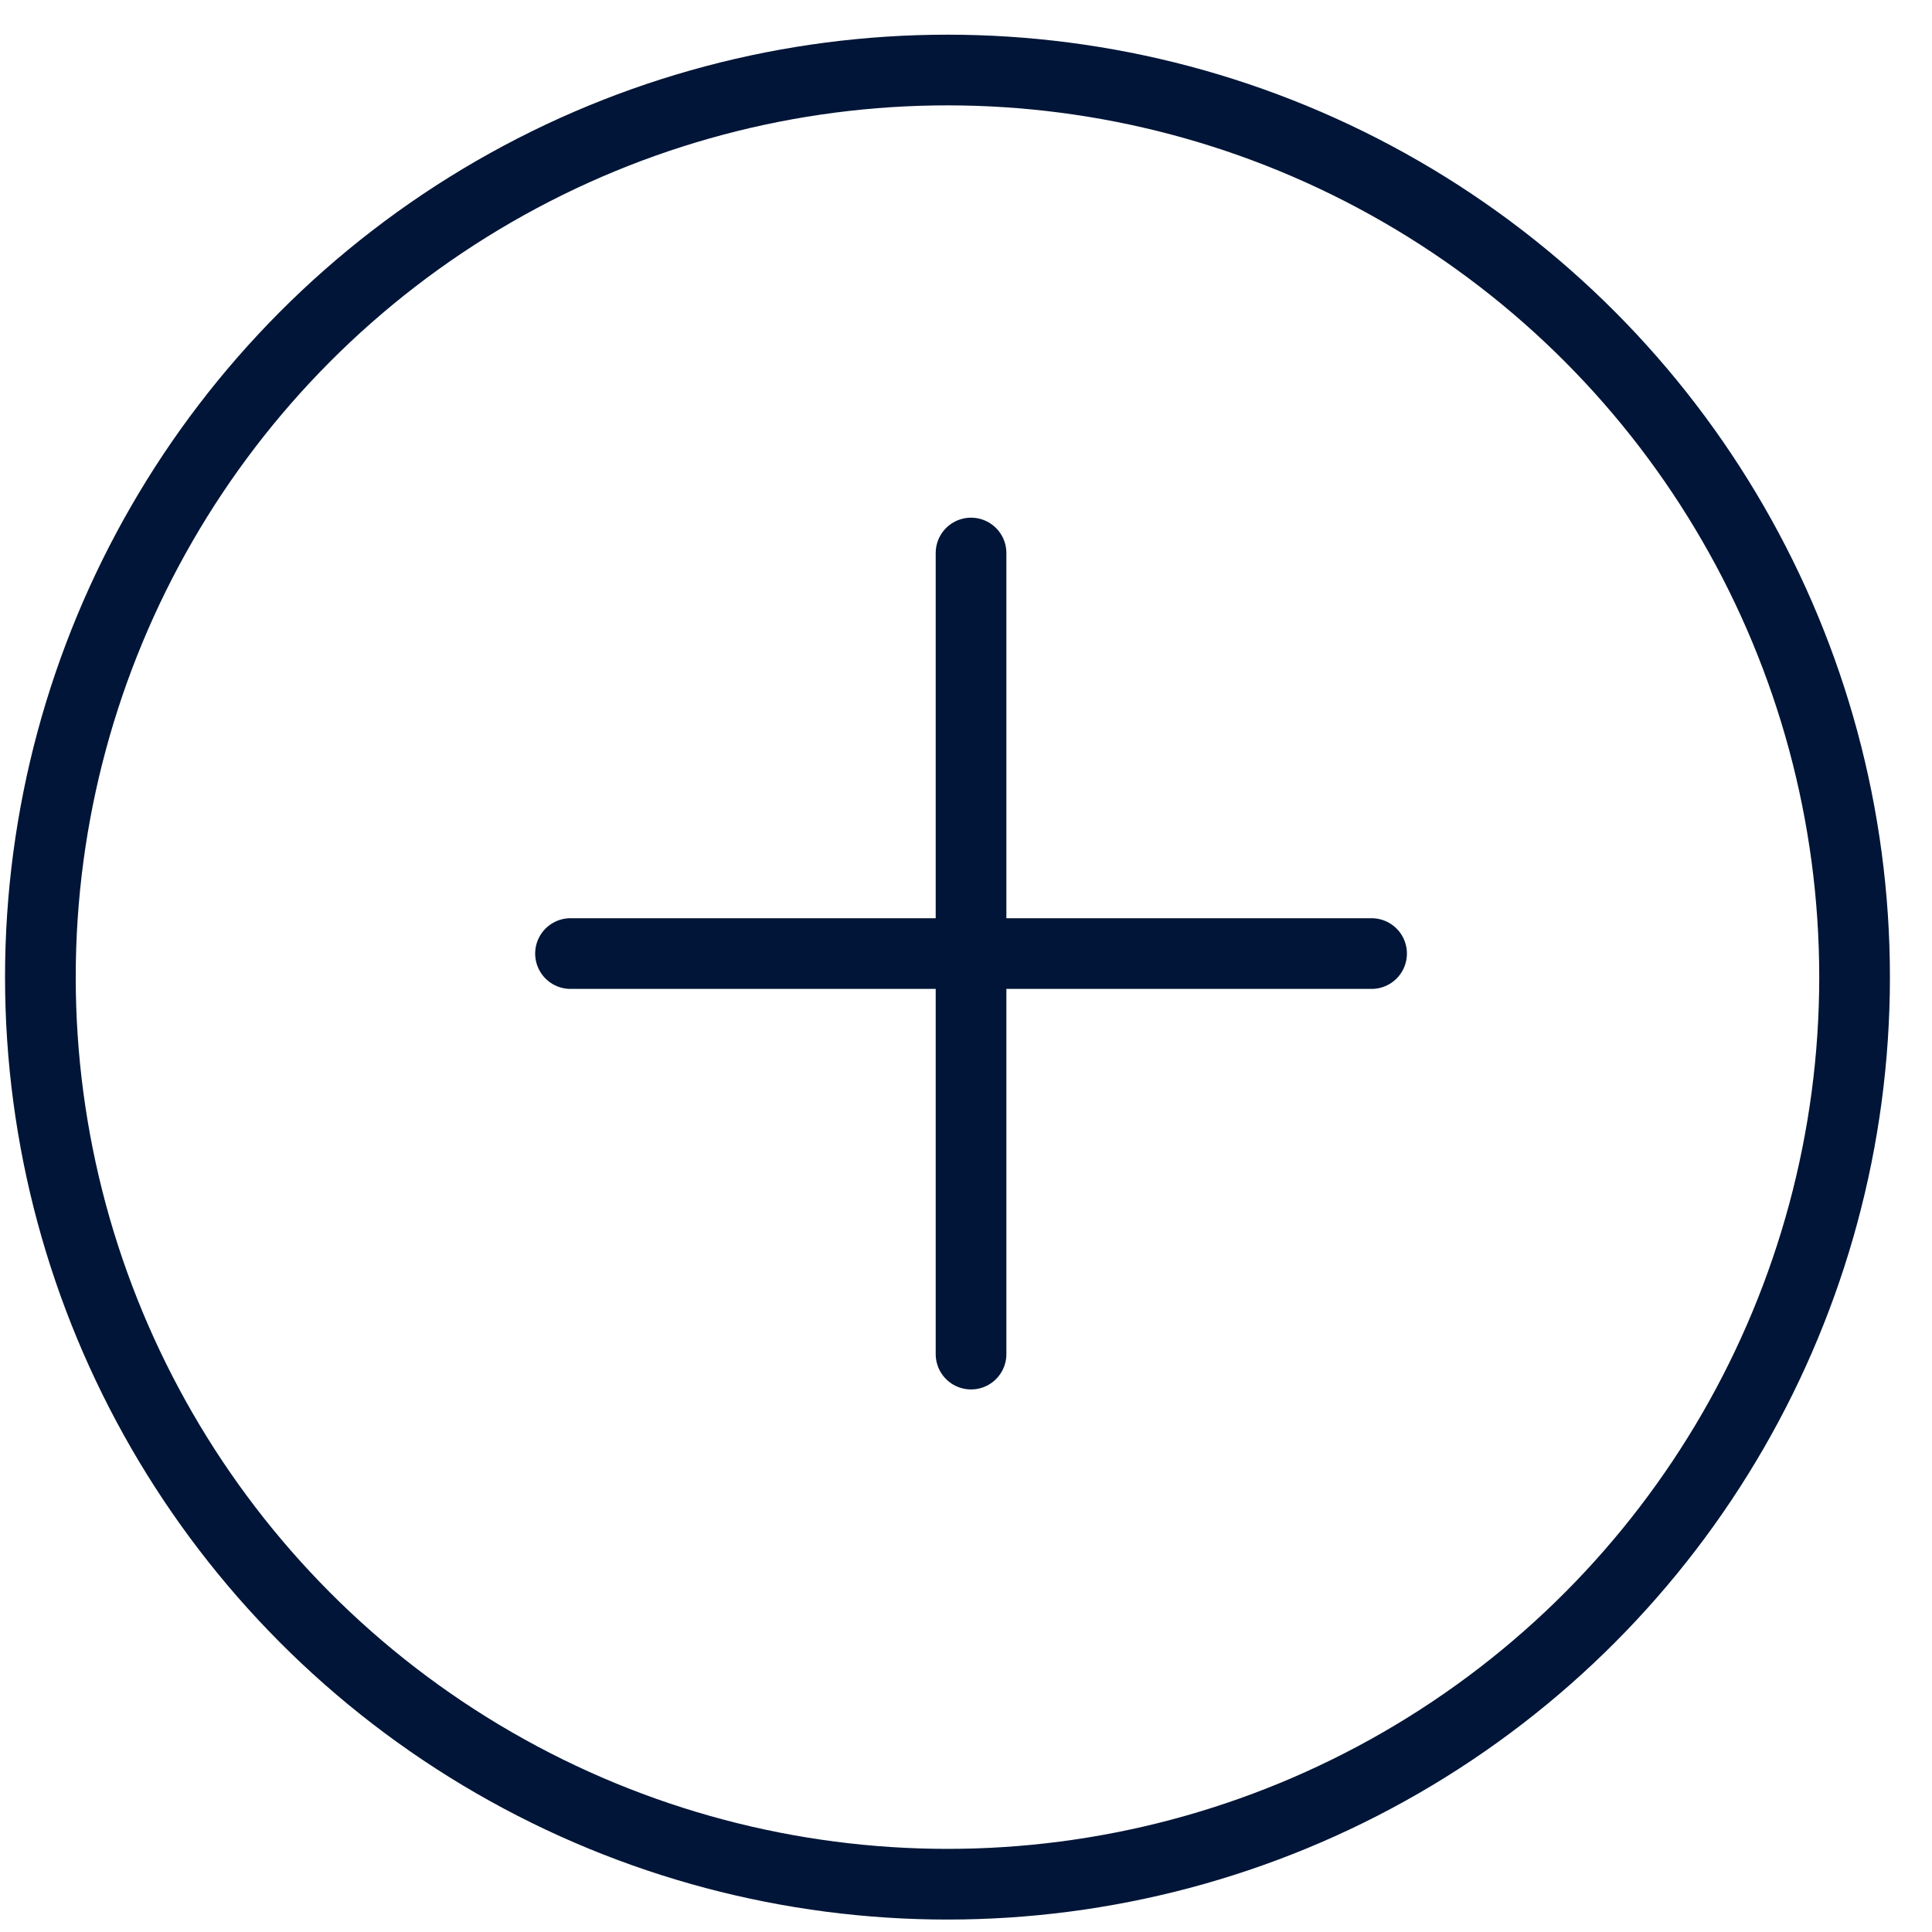
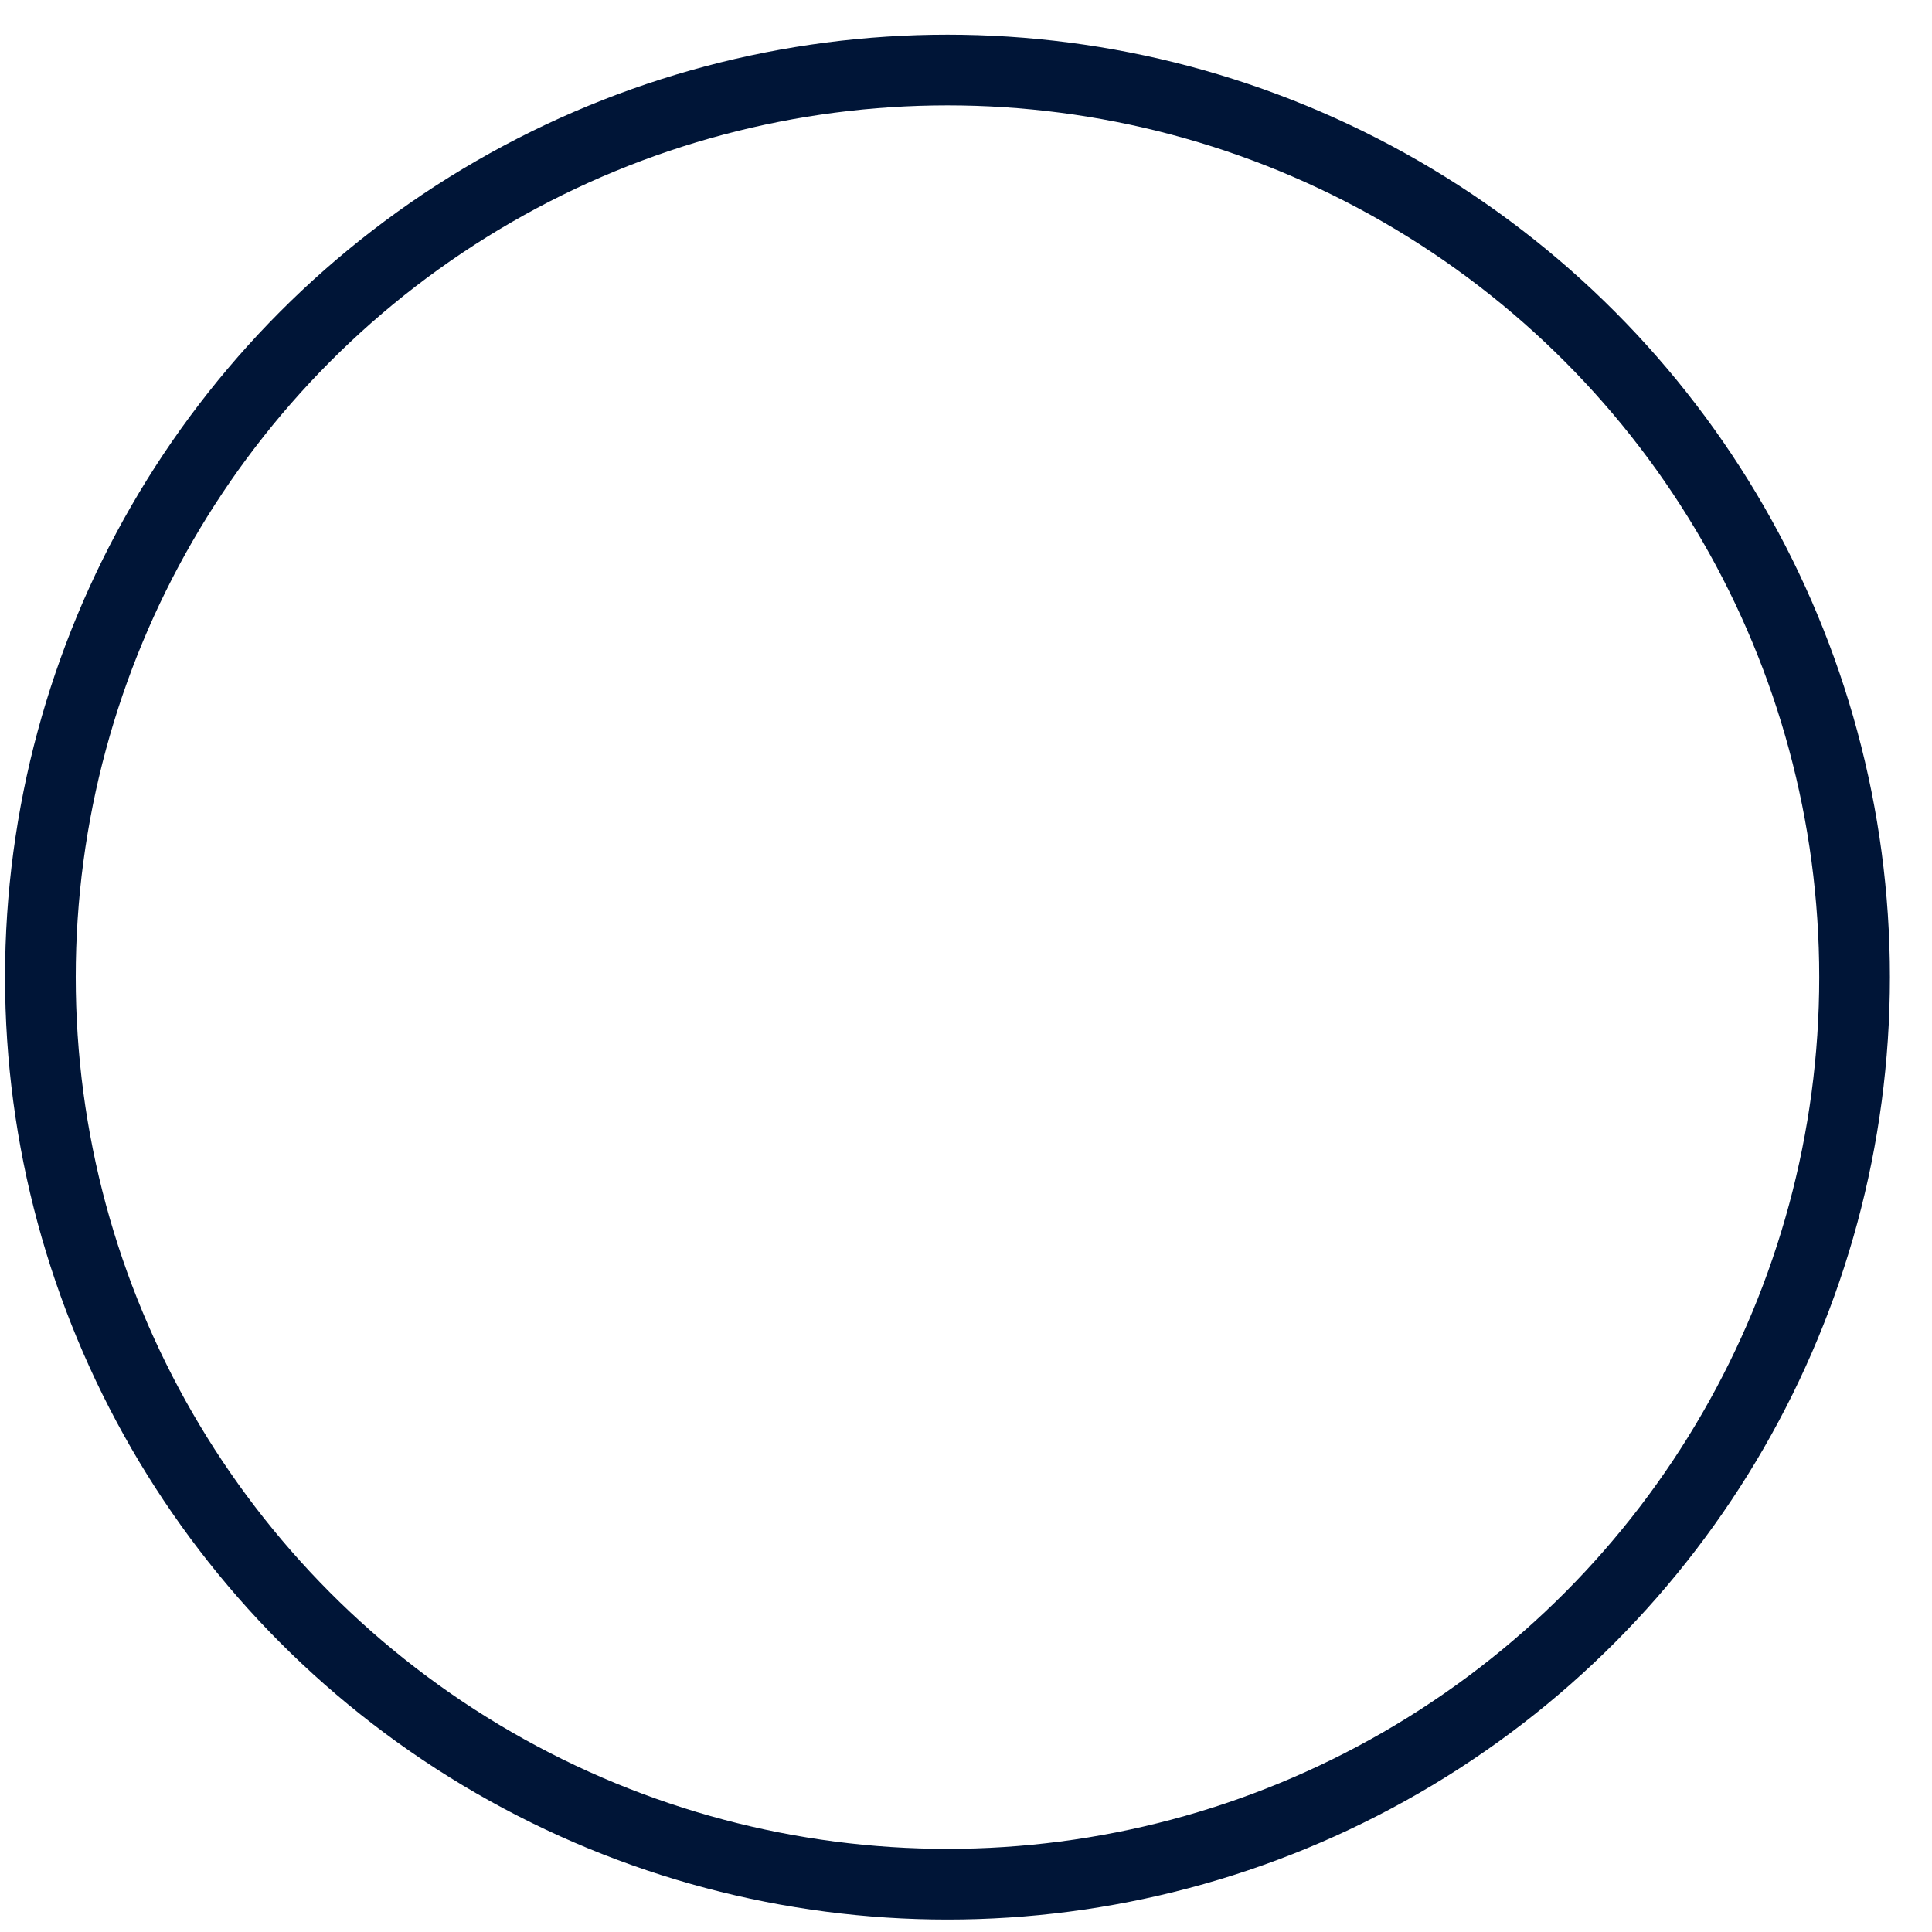
<svg xmlns="http://www.w3.org/2000/svg" width="41" height="41" viewBox="0 0 41 41">
  <g fill="none" fill-rule="evenodd">
    <g stroke="#001537" stroke-width="1.5">
      <g>
        <g transform="translate(-1214, -941) translate(905.107, 200.579) translate(309, 741.157)">
          <circle cx="20" cy="20" r="19.25" />
-           <path stroke-linecap="round" d="M20.5 11L20.5 28M29 19.5L12 19.5" />
        </g>
      </g>
    </g>
  </g>
</svg>